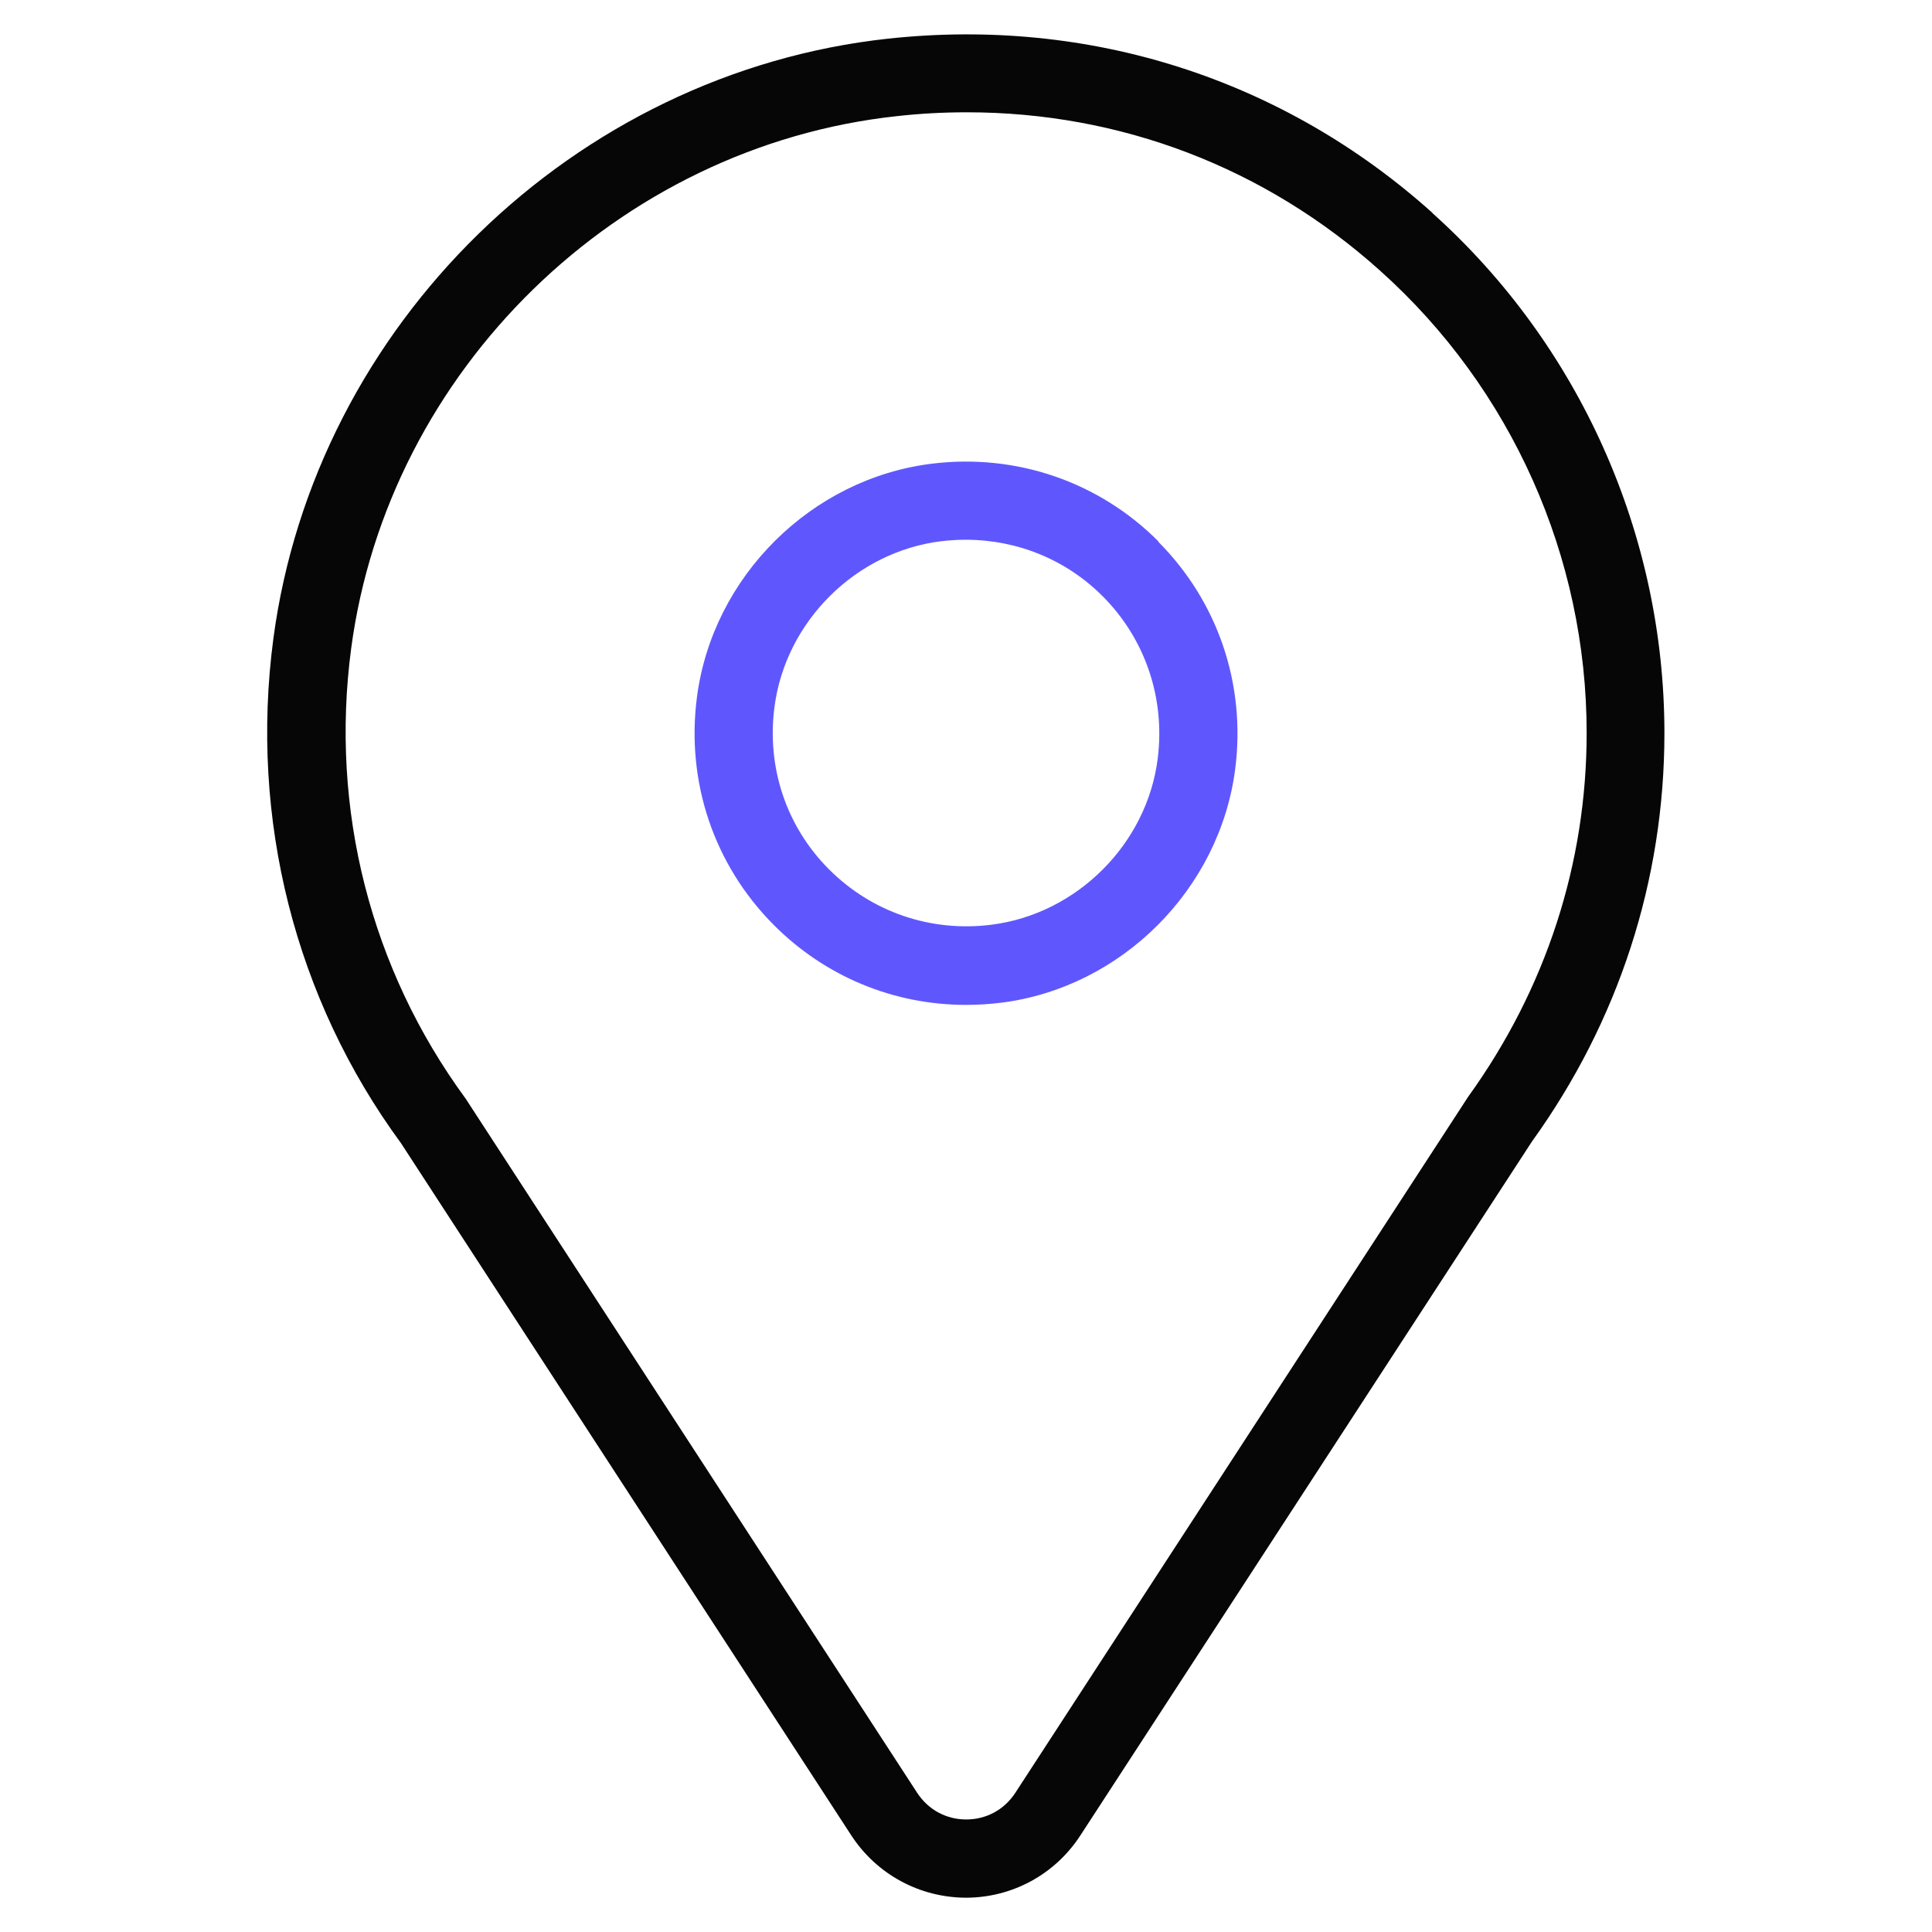
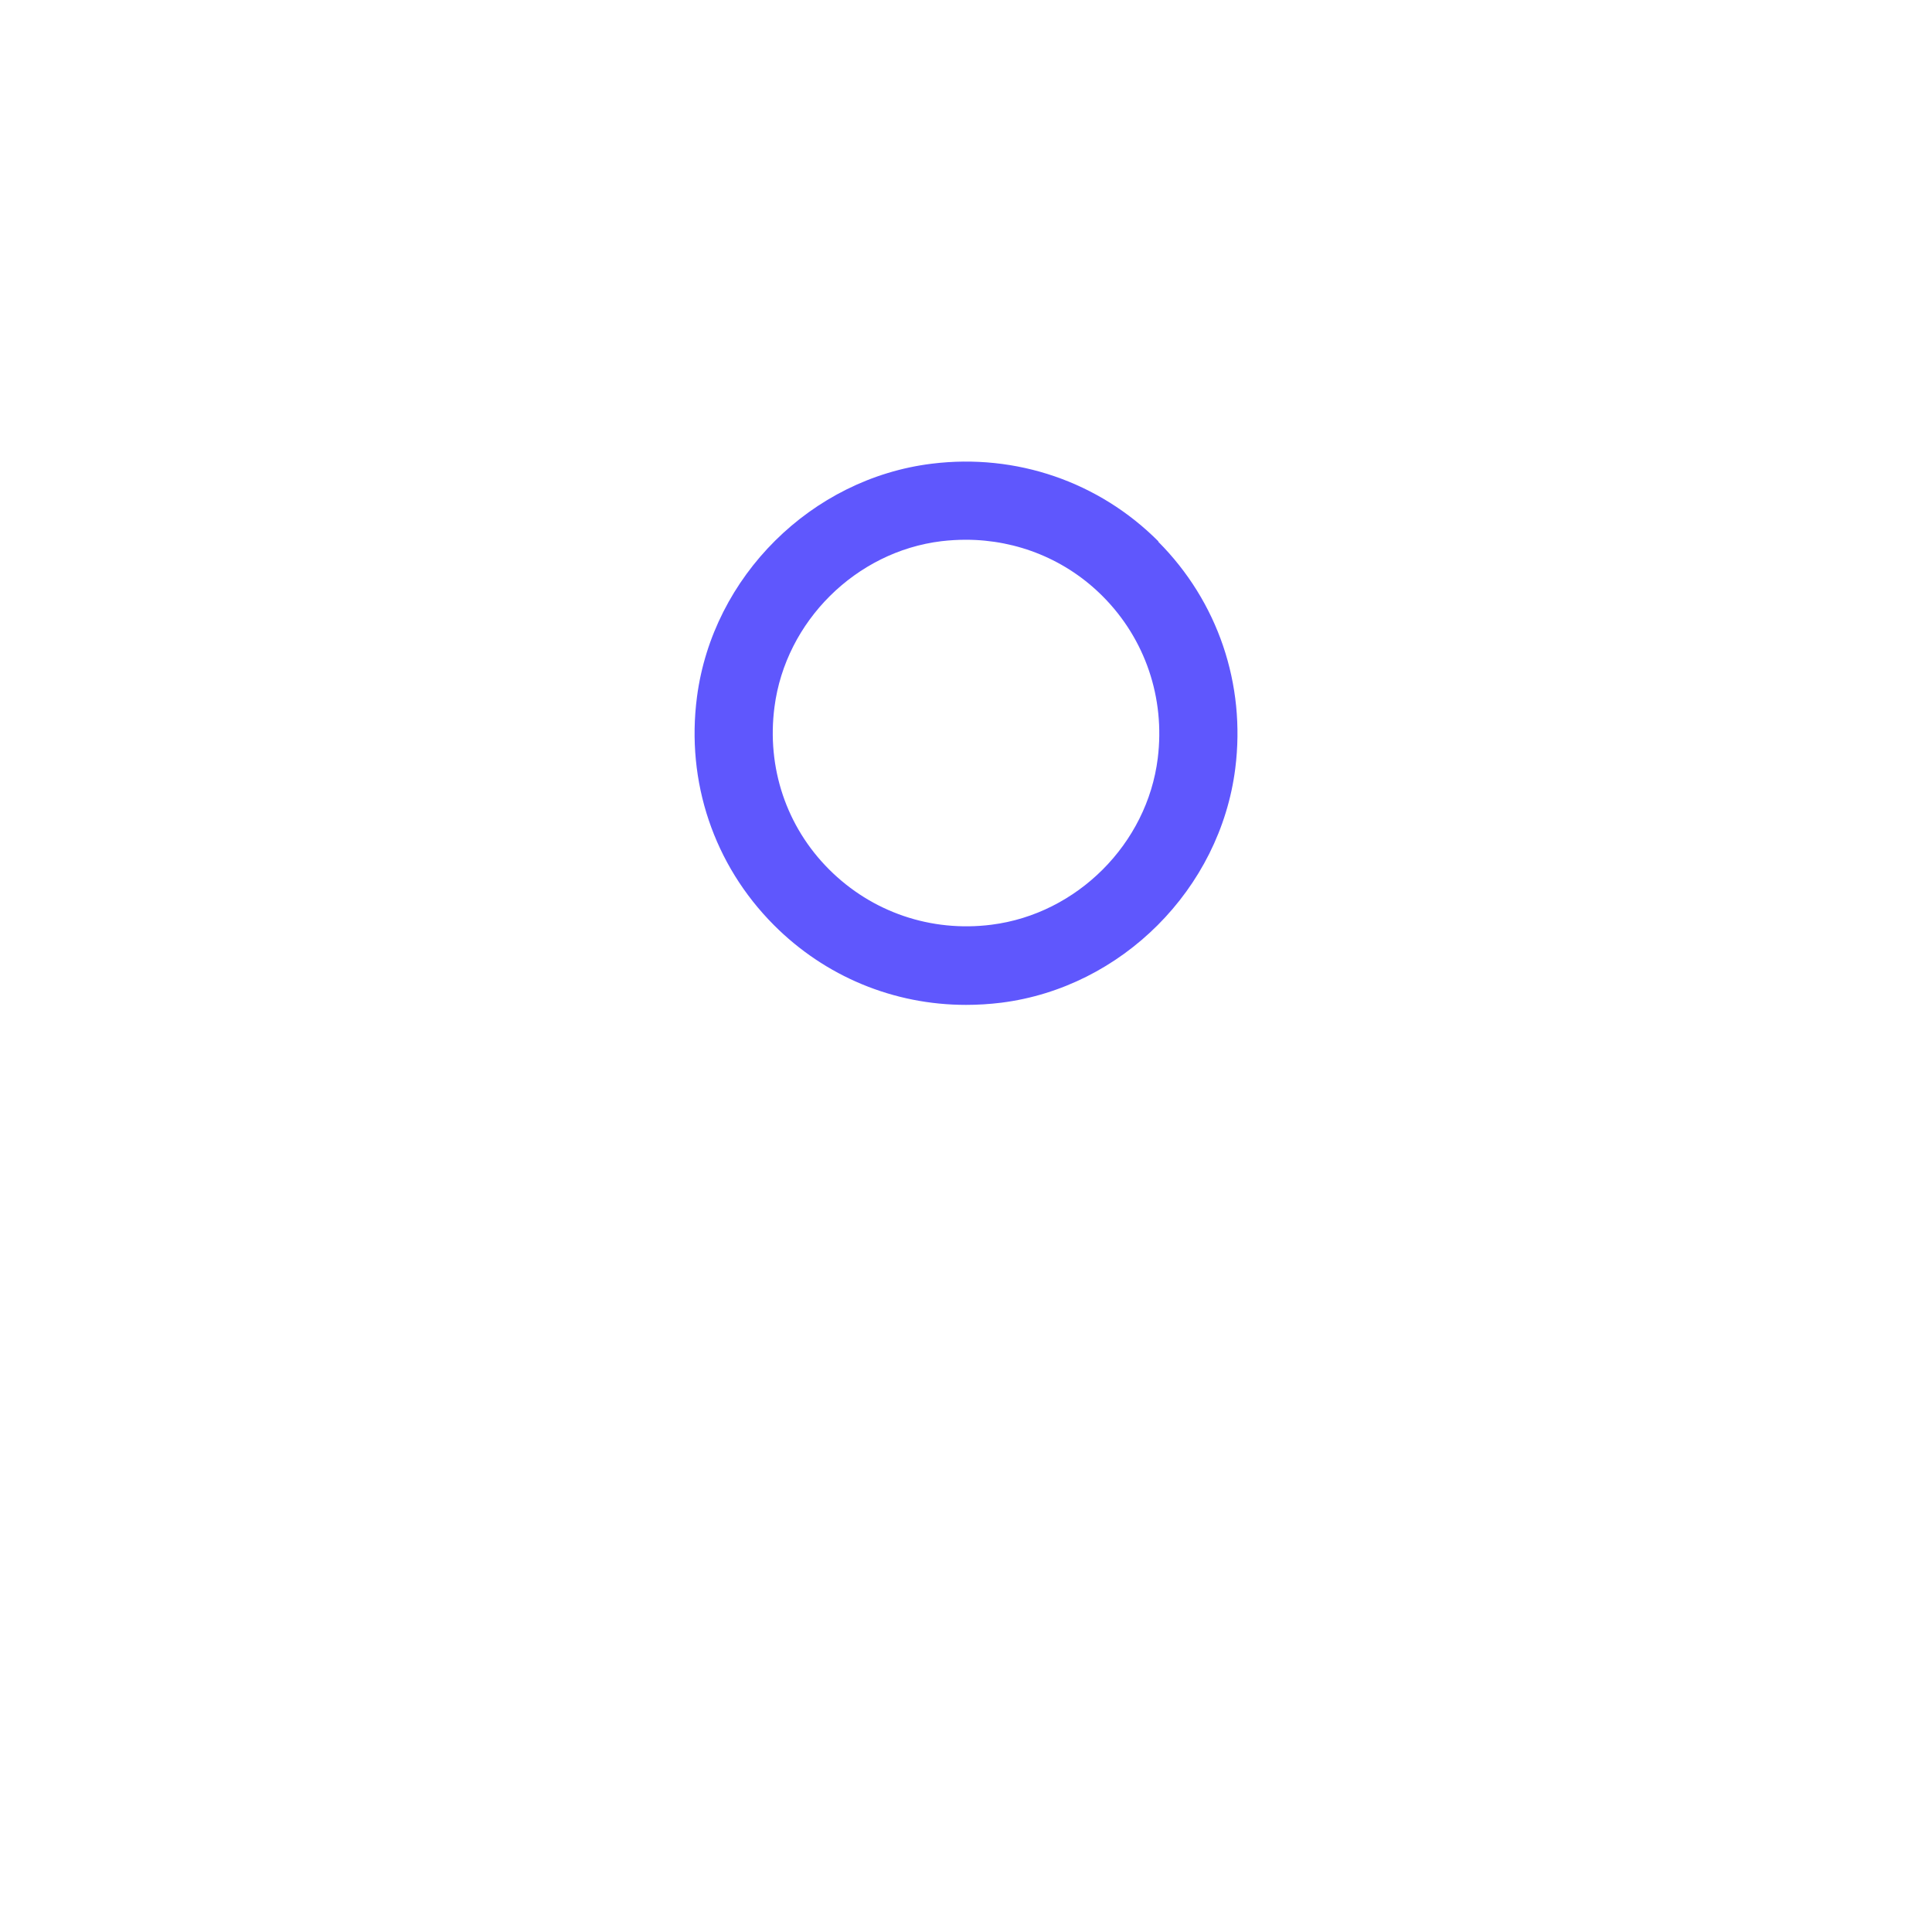
<svg xmlns="http://www.w3.org/2000/svg" data-name="wide accessibility" height="80" id="wide_accessibility" viewBox="0 0 80 80" width="80">
  <defs>
    <style>
      .cls-1 {
        fill: #5f57fd;
      }

      .cls-1, .cls-2 {
        stroke-width: 0px;
      }

      .cls-2 {
        fill: #060606;
      }
    </style>
  </defs>
-   <path class="cls-2" d="M59.32,8.82C53.13,3.26,45.11.7,36.78,1.6c-13.02,1.41-23.73,11.86-25.46,24.84-.99,7.47.9,14.92,5.28,20.89l18.65,28.67c1.05,1.61,2.82,2.57,4.74,2.58h0c1.92,0,3.69-.96,4.74-2.57l18.71-28.75c3.58-4.97,5.48-10.81,5.48-16.9,0-8.2-3.5-16.06-9.61-21.54ZM60.79,45.42l-18.75,28.82c-.46.7-1.2,1.1-2.03,1.1h0c-.83,0-1.57-.4-2.03-1.1l-18.7-28.75c-3.94-5.37-5.62-11.99-4.74-18.63,1.53-11.53,11.04-20.8,22.59-22.05.98-.11,1.94-.16,2.91-.16,6.35,0,12.35,2.28,17.12,6.57,5.43,4.87,8.54,11.84,8.54,19.13,0,5.4-1.68,10.59-4.91,15.07Z" />
-   <path class="cls-1" d="M47.97,22.42c-2.46-2.47-5.89-3.65-9.38-3.22-4.99.61-9.08,4.67-9.73,9.66-.46,3.51.7,6.95,3.18,9.44,2.13,2.14,4.97,3.31,7.96,3.31.48,0,.97-.03,1.46-.09,4.99-.63,9.06-4.71,9.69-9.7.44-3.49-.72-6.91-3.19-9.39ZM47.94,31.4c-.44,3.54-3.34,6.44-6.88,6.89-2.51.32-4.96-.52-6.73-2.29-1.77-1.77-2.59-4.22-2.26-6.73.46-3.54,3.37-6.43,6.91-6.86.34-.04.68-.06,1.01-.06,2.14,0,4.17.83,5.68,2.35,1.75,1.76,2.58,4.2,2.27,6.7Z" />
+   <path class="cls-1" d="M47.97,22.42c-2.46-2.47-5.89-3.65-9.38-3.22-4.99.61-9.08,4.67-9.73,9.66-.46,3.51.7,6.95,3.18,9.44,2.13,2.14,4.97,3.31,7.96,3.31.48,0,.97-.03,1.46-.09,4.99-.63,9.06-4.71,9.69-9.7.44-3.49-.72-6.91-3.19-9.39M47.94,31.4c-.44,3.54-3.34,6.44-6.88,6.89-2.51.32-4.96-.52-6.73-2.29-1.77-1.77-2.59-4.22-2.26-6.73.46-3.54,3.37-6.43,6.91-6.86.34-.04.68-.06,1.01-.06,2.14,0,4.17.83,5.68,2.35,1.75,1.76,2.58,4.2,2.27,6.7Z" />
</svg>